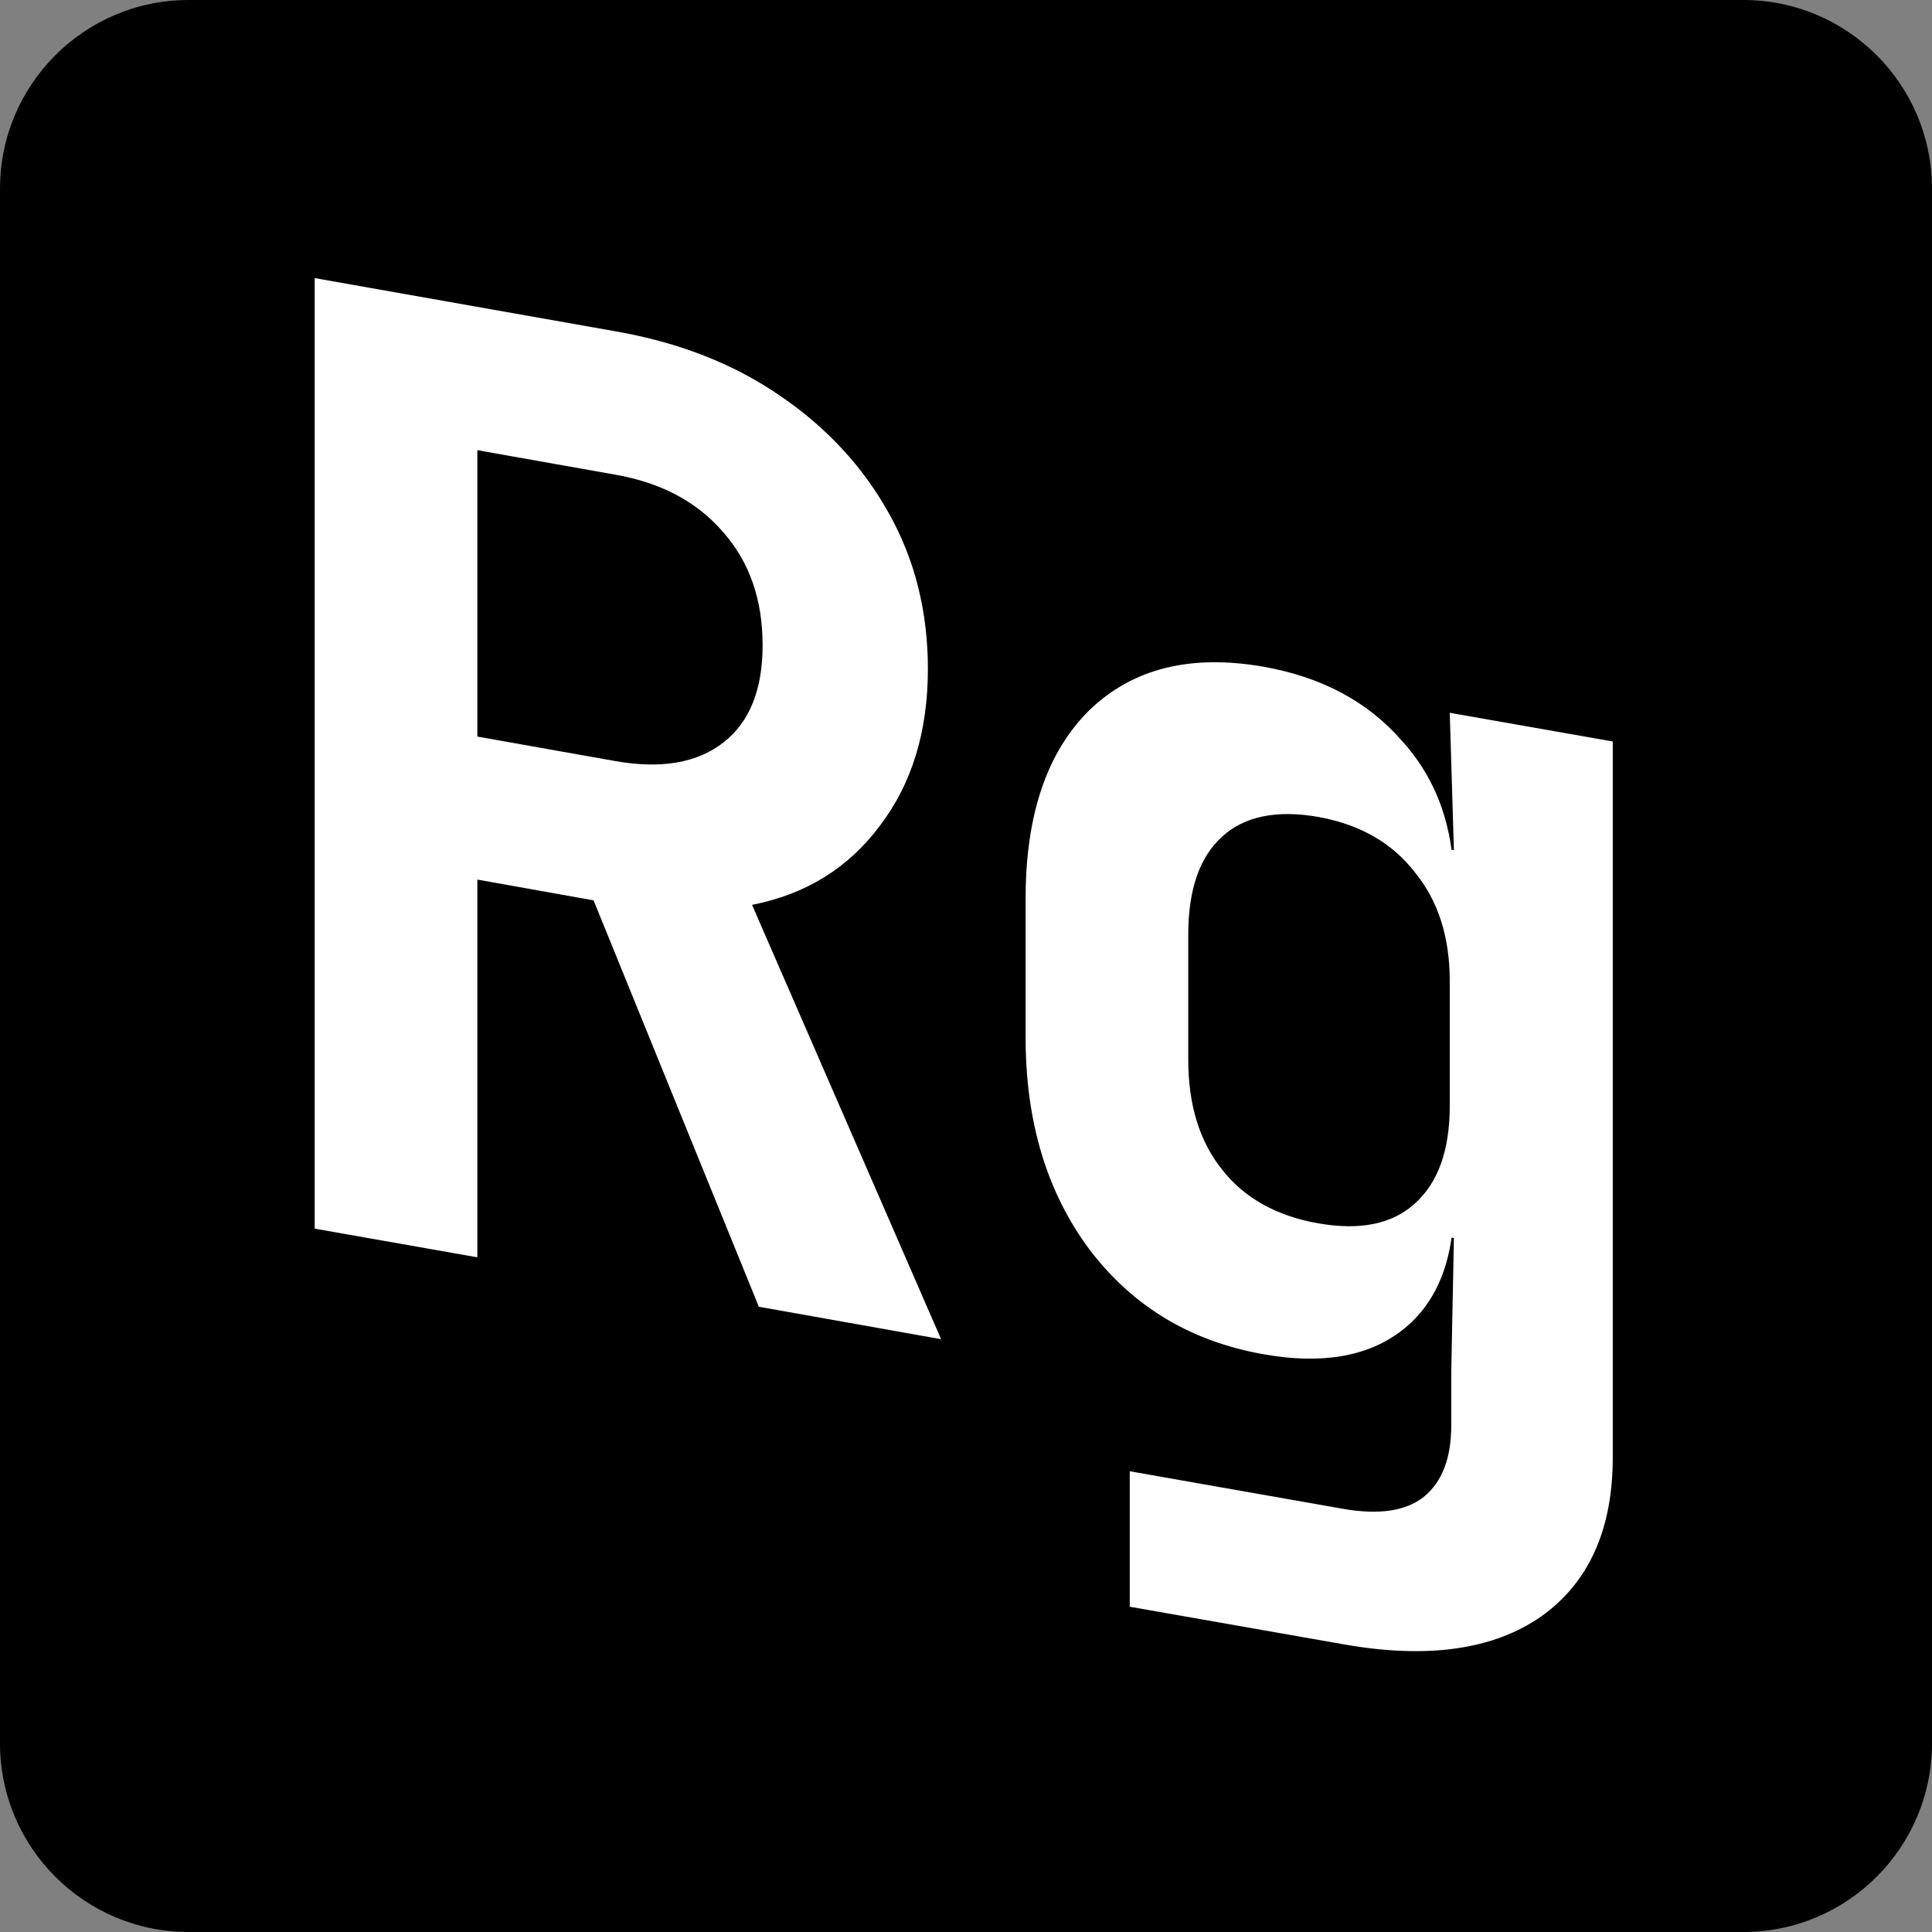
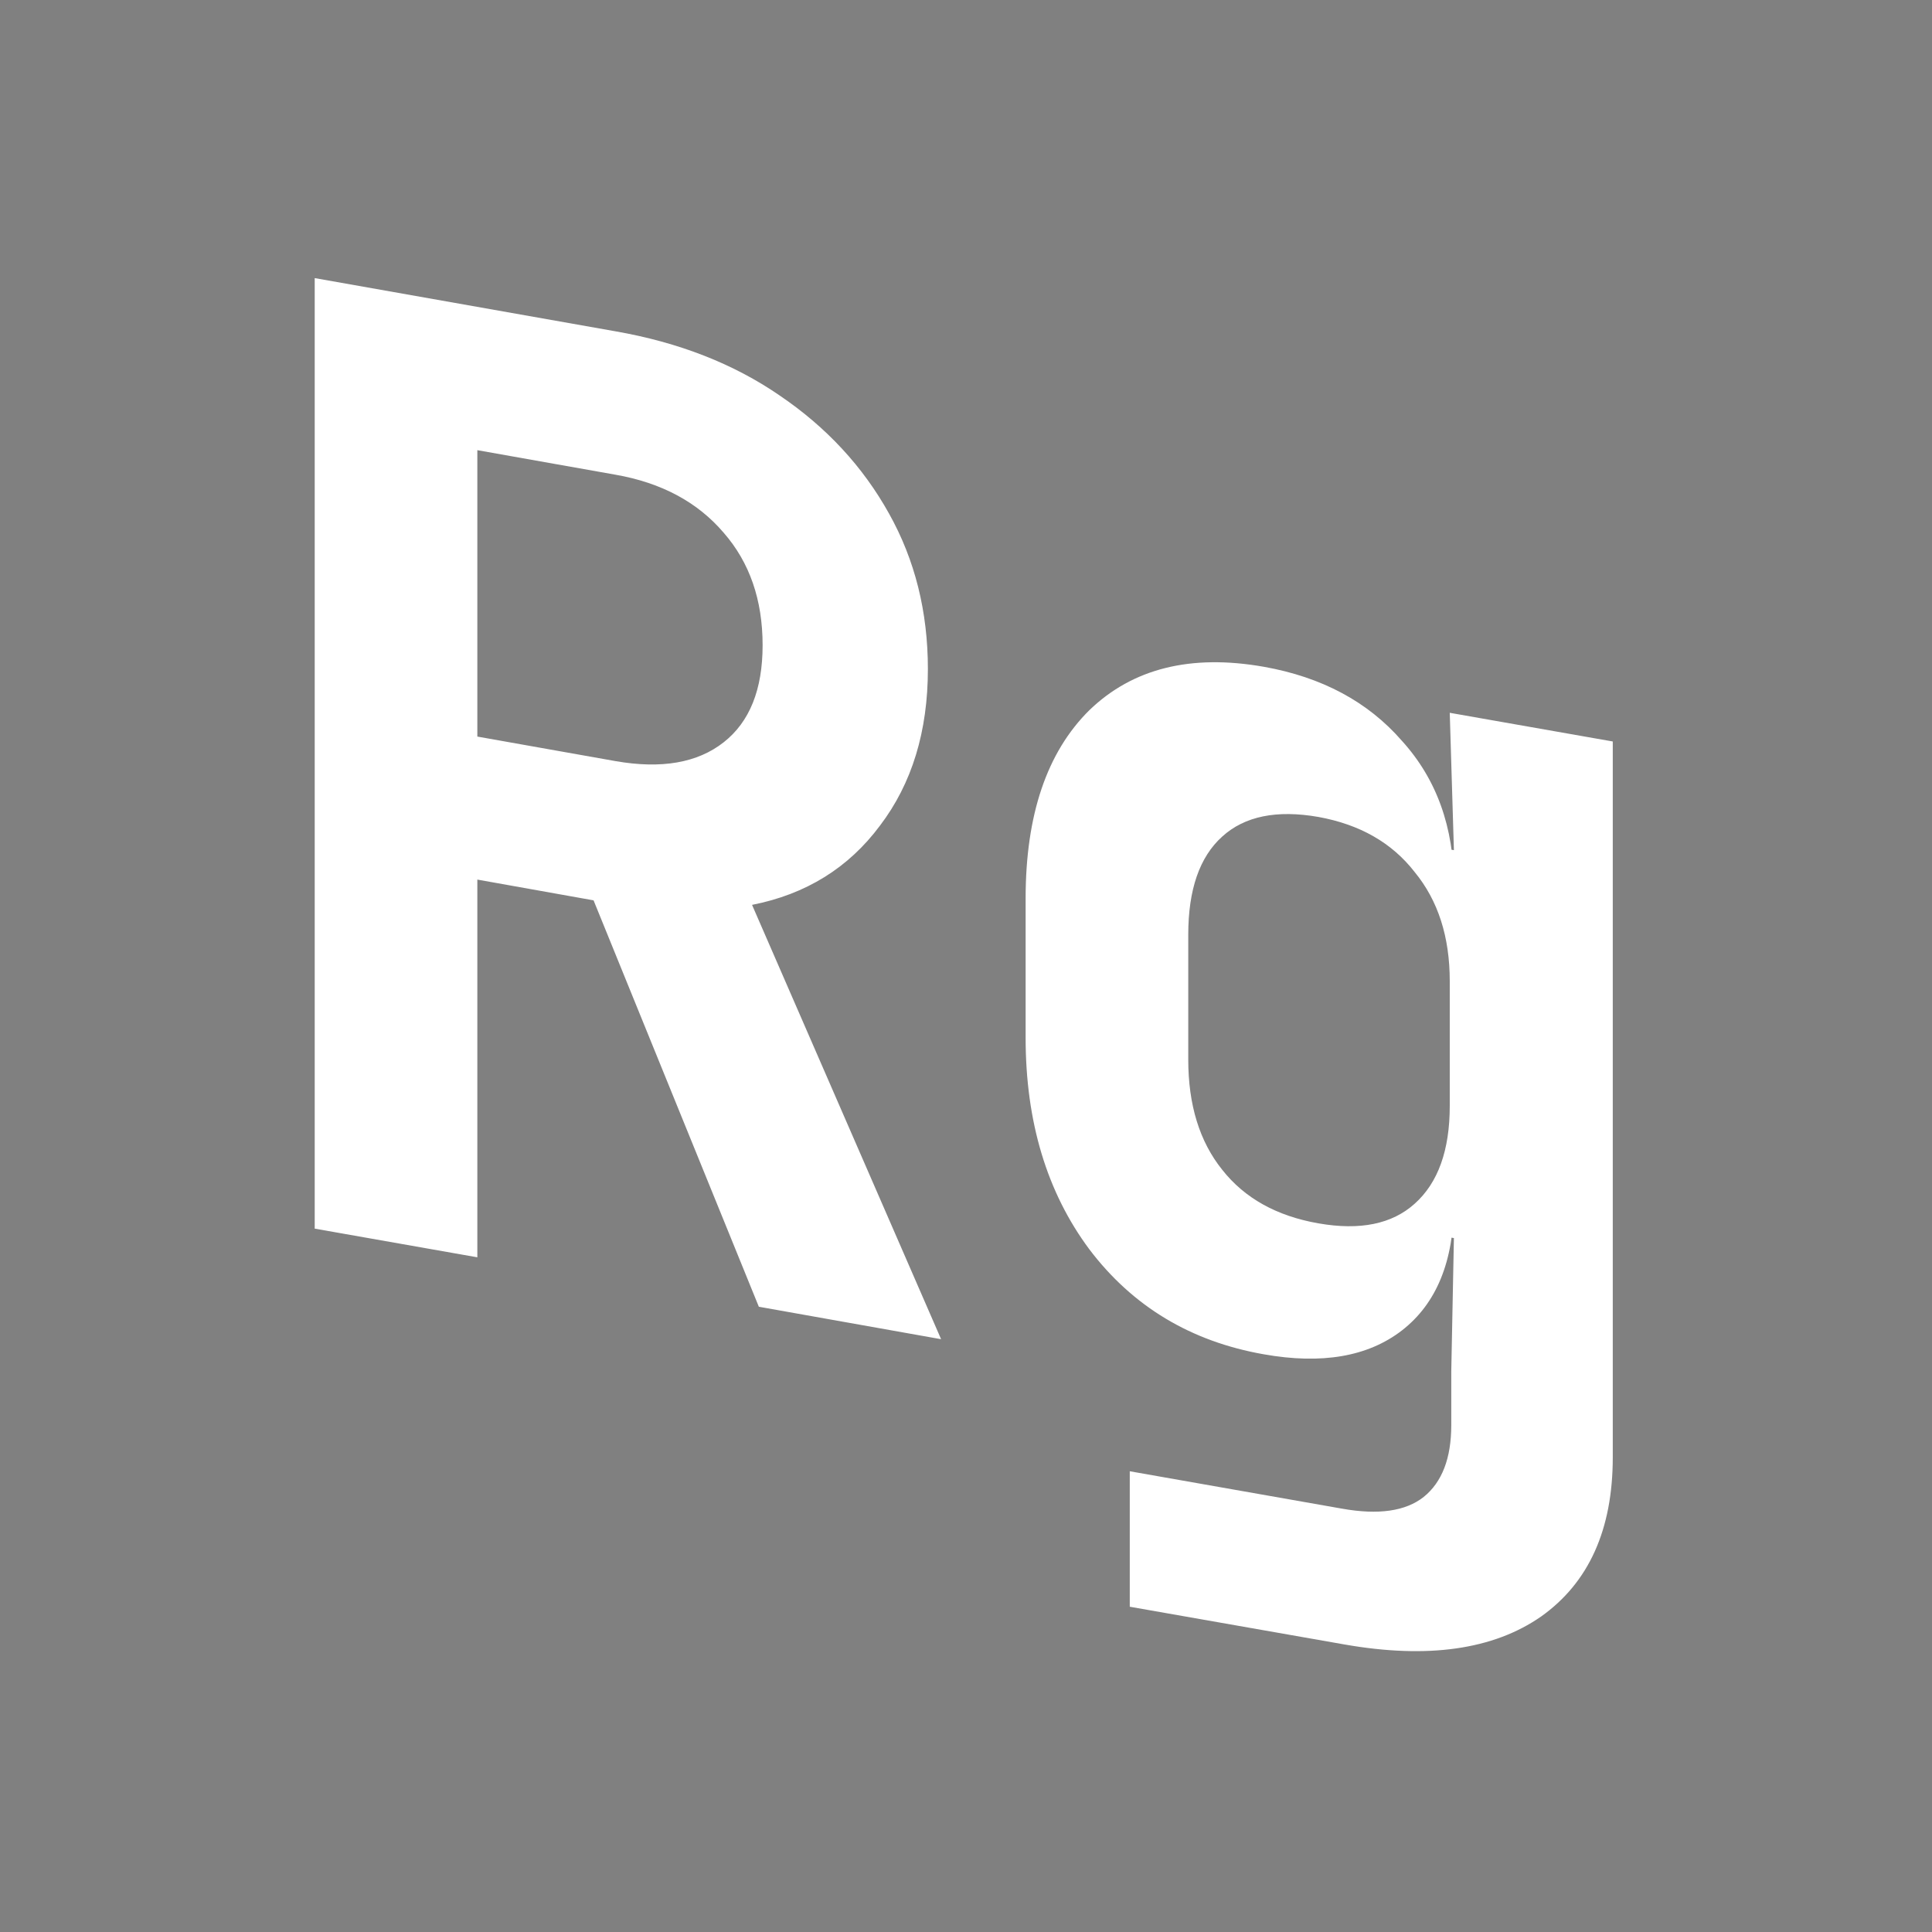
<svg xmlns="http://www.w3.org/2000/svg" version="1.2" viewBox="0 0 512 512" width="512" height="512">
  <rect x="0" y="0" width="512" height="512" fill="#808080" stroke="none" />
  <title>realgroove</title>
  <style>
		.s0 { fill: #000000 }
		.s1 { fill: #ffffff }
	</style>
-   <path id="background" fill-rule="evenodd" class="s0" d="m50 0h412c27.6 0 50 22.4 50 50v412c0 27.6-22.4 50-50 50h-412c-27.6 0-50-22.4-50-50v-412c0-27.6 22.4-50 50-50z" />
  <path id="Rg" class="s1" aria-label="Rg" d="m126.5 333.2l-43.1-7.6v-251.9l79.7 14.1q25.2 4.4 43.5 17 18.6 12.6 29 31.3 10.3 18.4 10.3 41.2 0 24.8-12.7 41.5-12.5 16.8-33.9 21l50.1 115.1-48.3-8.6-43.8-107.7-30.8-5.5zm0-213.9v75.9l36.6 6.5q18.3 3.2 28.7-5 10.3-8.1 10.3-25.7 0-18-10.3-29.8-10.4-12.2-28.7-15.4zm229.8 316.5l-56.9-10v-35.9l56.2 9.9q14.5 2.6 21.7-3.1 7.3-5.9 7.3-19v-14.2l0.7-35.4-9.3-1.6 9.3-7.7q0 23.1-13.8 33.8-13.5 10.4-36.6 6.3-29-5.1-46.2-27.8-16.9-22.7-16.9-56.1v-36.9q0-33.2 16.9-49.9 17.2-16.6 46.2-11.5 23.1 4.1 36.6 19.6 13.8 15.2 13.8 38.3l-9.3-11 9.3 1.7-1.1-36.4 43.2 7.6v189.7q0 28.7-19 42.2-19 13.2-52.1 7.4zm-6.9-111.6q16.5 2.9 25.5-5.2 9.3-8.3 9.3-25.9v-33.1q0-17.6-9.3-28.9-9-11.6-25.5-14.6-16.6-2.9-25.5 5.2-9 8.1-9 26v33.1q0 18 9 29.2 8.9 11.3 25.5 14.2z" />
</svg>